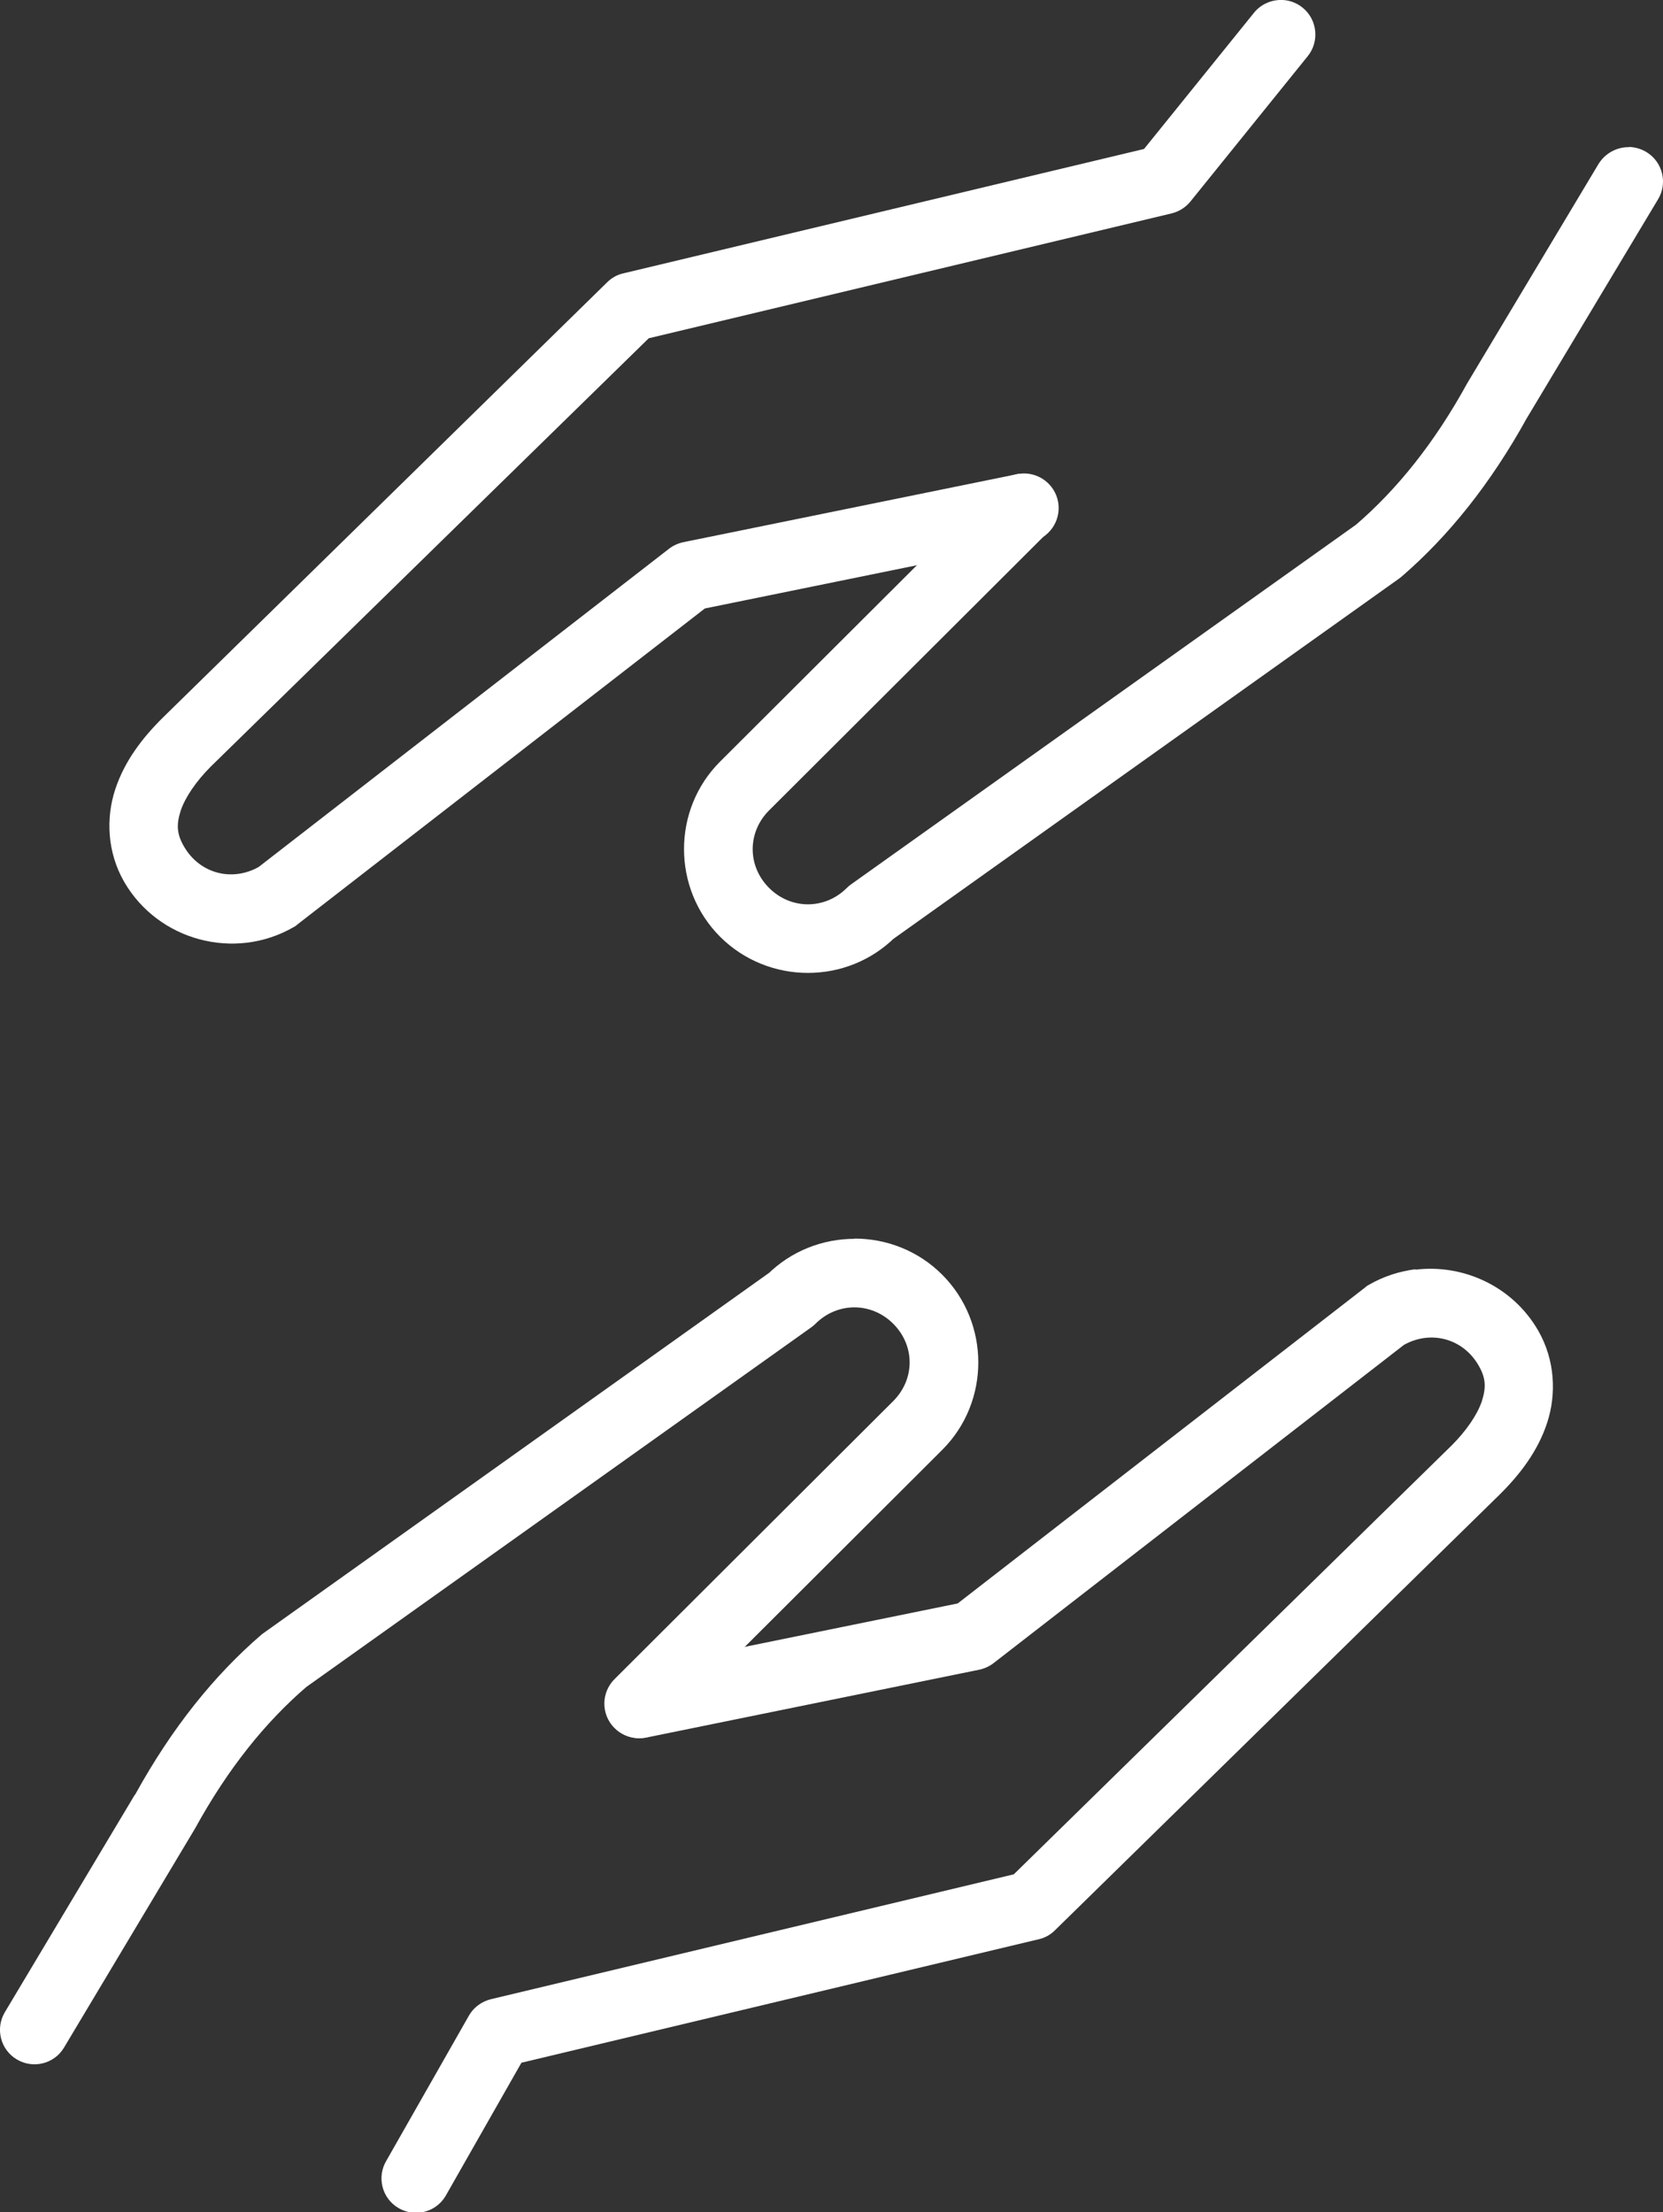
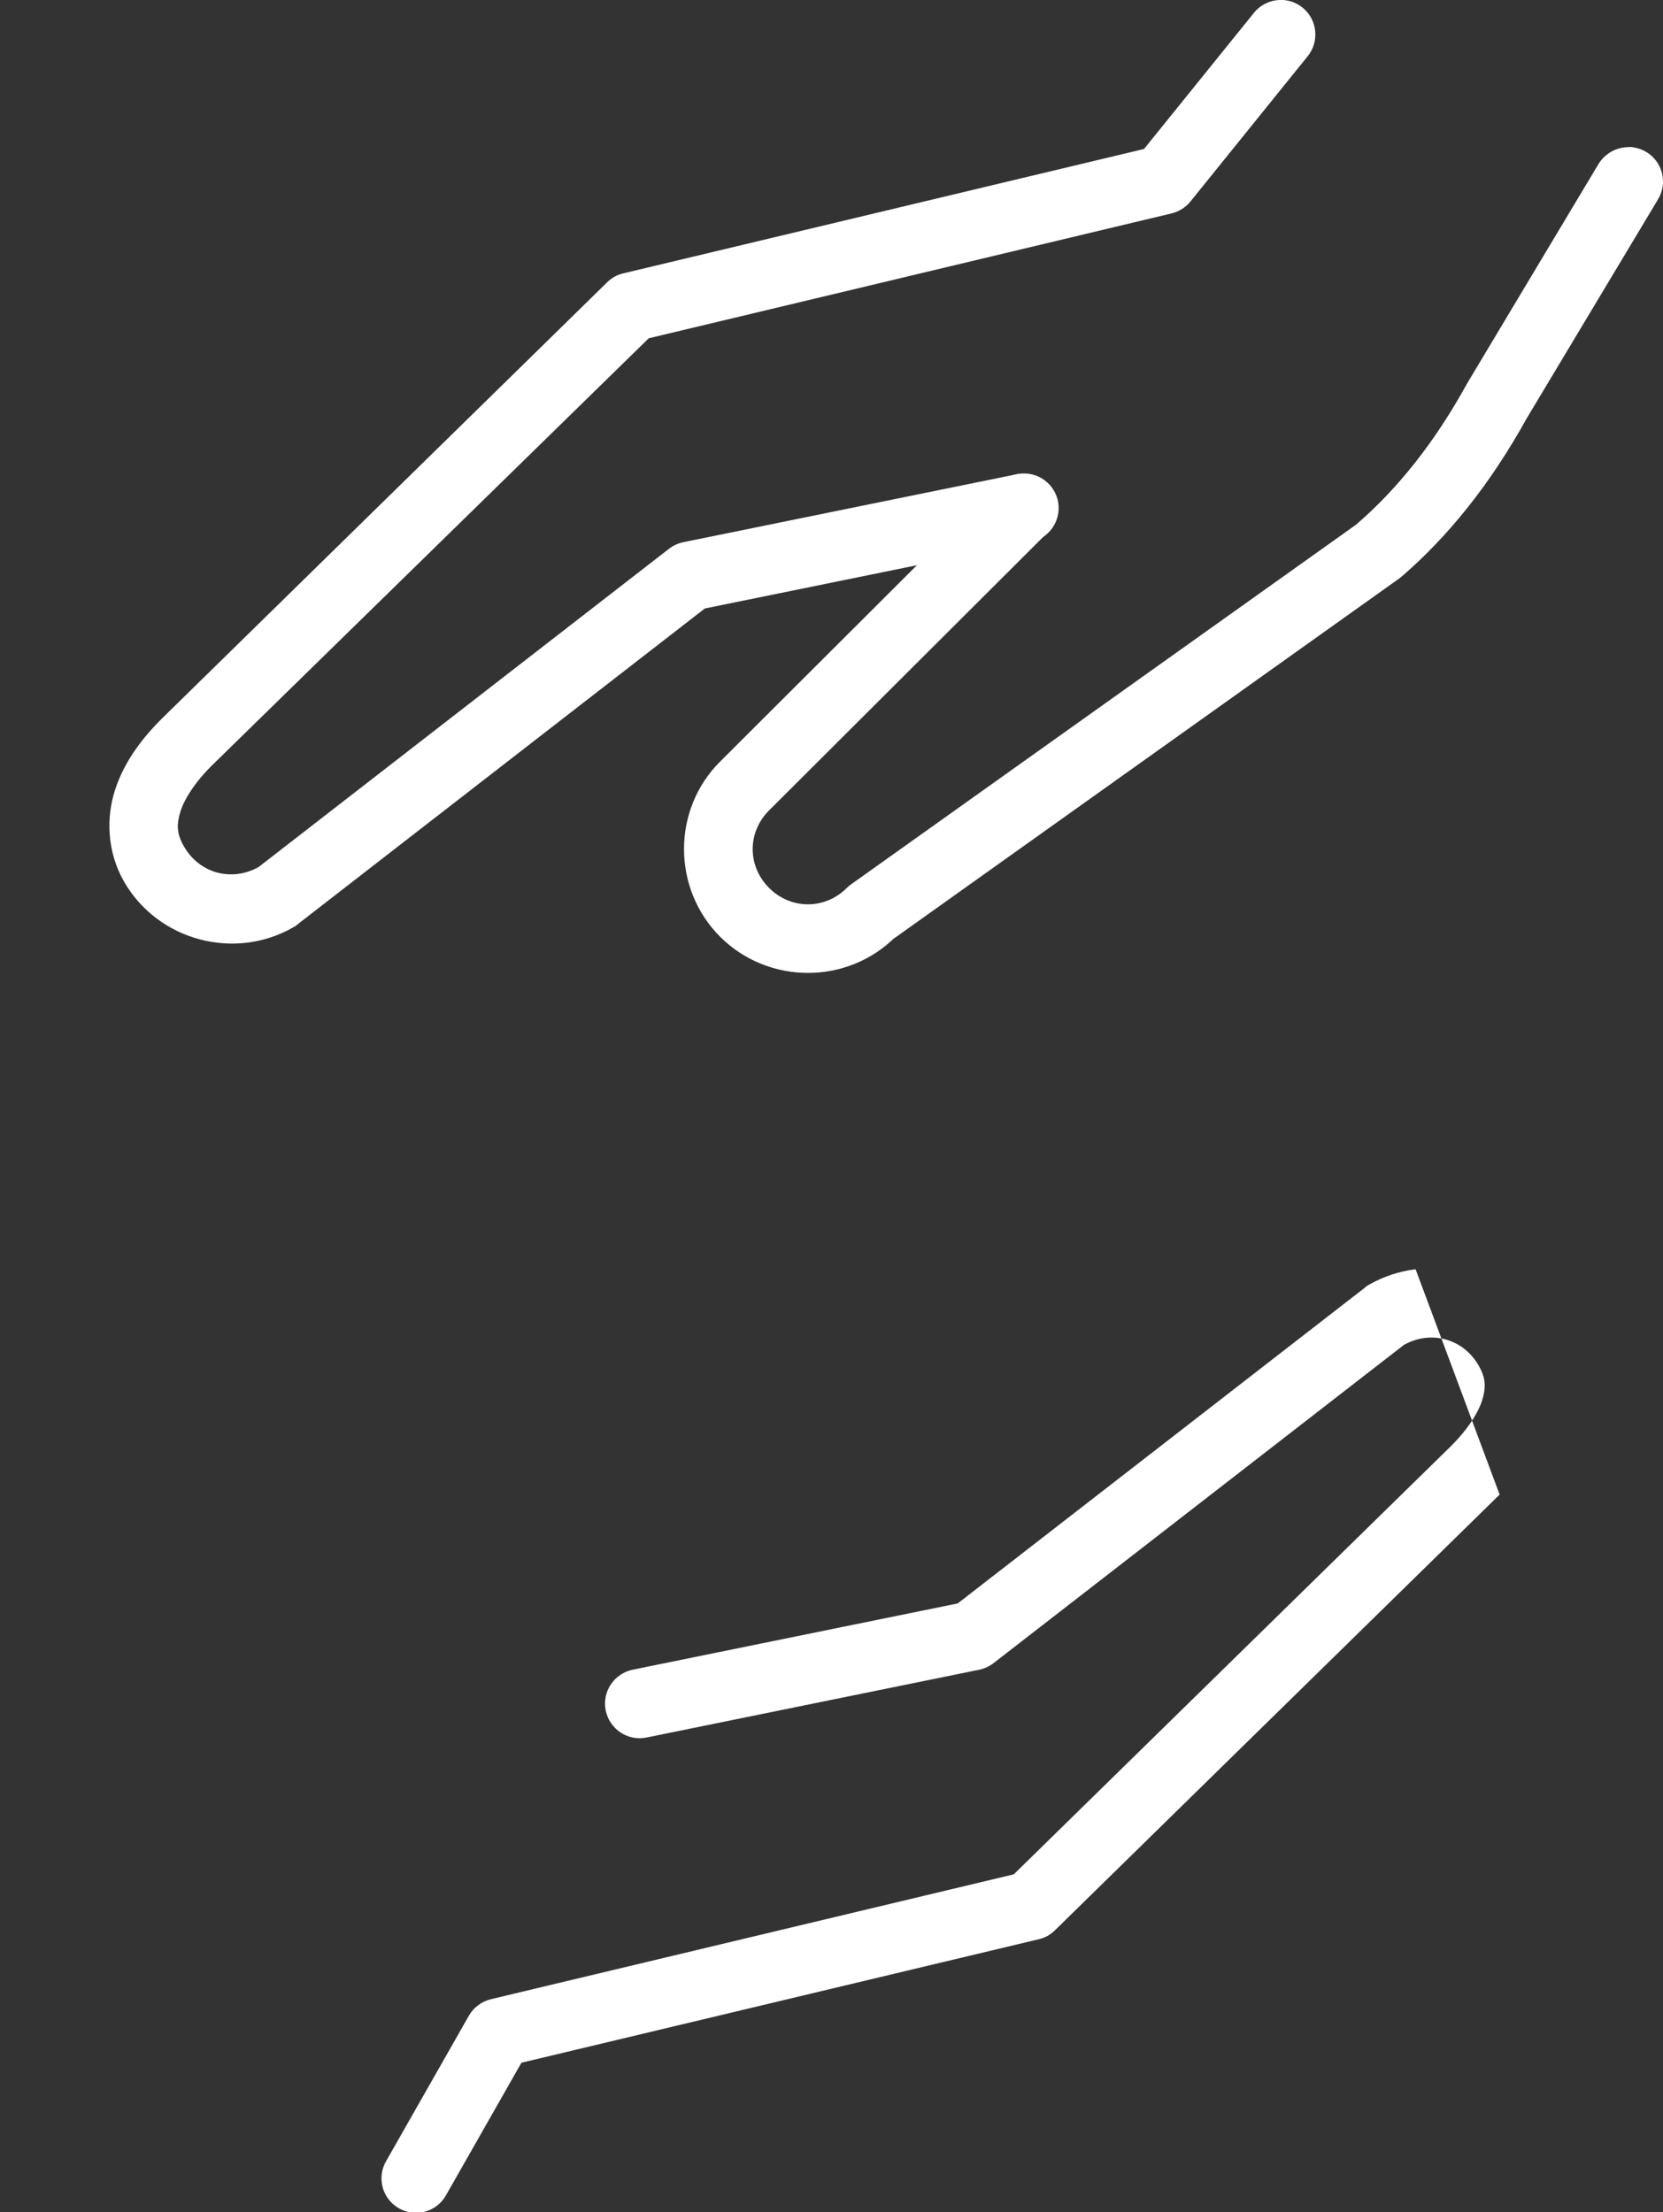
<svg xmlns="http://www.w3.org/2000/svg" id="Layer_2" viewBox="0 0 73.8 98.16">
  <rect x="0" y="0" width="73.8" height="98.16" fill="#333333" stroke="none" />
  <defs>
    <style>.cls-1{fill:#fff;}</style>
  </defs>
  <g id="Layer_1-2">
    <g id="g2550">
-       <path id="path1531" class="cls-1" d="M62.82,56.32c-.71,.09-1.41,.31-2.07,.69-.06,.03-.12,.07-.17,.12l-18.08,14.02-14.42,2.94c-.83,.17-1.37,.98-1.2,1.81,.17,.83,.98,1.37,1.81,1.2,0,0,14.77-3.01,14.77-3.01,.23-.05,.45-.15,.63-.29l18.21-14.12c1.19-.67,2.62-.29,3.31,.9,.34,.58,.34,1,.15,1.6-.2,.59-.68,1.3-1.34,1.96l-19.43,19.03-23.2,5.54c-.41,.1-.77,.36-.98,.73l-3.66,6.43c-.44,.73-.2,1.67,.52,2.1,.73,.44,1.67,.2,2.1-.52,.01-.02,.03-.04,.04-.07l3.33-5.85,22.96-5.48c.27-.06,.52-.2,.72-.4l19.73-19.33c.9-.89,1.7-1.93,2.11-3.19,.41-1.25,.36-2.77-.4-4.09-1.13-1.96-3.32-2.96-5.45-2.7h0Z" />
-       <path id="path1533" class="cls-1" d="M37.93,54.97c-1.41,0-2.82,.53-3.89,1.6l.19-.16-22.5,16.03s-.07,.05-.11,.08c-2.12,1.82-4,4.17-5.61,7.09l-.02,.03s-.01,.01-.02,.02L.22,89.28c-.44,.73-.2,1.67,.52,2.1,.73,.44,1.67,.2,2.1-.52,0,0,5.79-9.68,5.79-9.68,.01-.02,.02-.03,.03-.05,1.46-2.66,3.12-4.71,4.93-6.27l22.41-15.96c.07-.05,.13-.1,.19-.16,.97-.97,2.48-.97,3.45,0,.97,.97,.97,2.46,0,3.43l-12.35,12.32c-.61,.59-.63,1.56-.04,2.17s1.56,.63,2.17,.04c.02-.01,.03-.03,.04-.04l12.35-12.32c2.14-2.13,2.14-5.64,0-7.78-1.07-1.07-2.48-1.6-3.89-1.6h0Z" />
+       <path id="path1531" class="cls-1" d="M62.82,56.32c-.71,.09-1.41,.31-2.07,.69-.06,.03-.12,.07-.17,.12l-18.08,14.02-14.42,2.94c-.83,.17-1.37,.98-1.2,1.81,.17,.83,.98,1.37,1.81,1.2,0,0,14.77-3.01,14.77-3.01,.23-.05,.45-.15,.63-.29l18.21-14.12c1.19-.67,2.62-.29,3.31,.9,.34,.58,.34,1,.15,1.6-.2,.59-.68,1.3-1.34,1.96l-19.43,19.03-23.2,5.54c-.41,.1-.77,.36-.98,.73l-3.66,6.43c-.44,.73-.2,1.67,.52,2.1,.73,.44,1.67,.2,2.1-.52,.01-.02,.03-.04,.04-.07l3.33-5.85,22.96-5.48c.27-.06,.52-.2,.72-.4l19.73-19.33h0Z" />
      <path id="path1557" class="cls-1" d="M56.78,0c-.45,.02-.87,.23-1.15,.59l-4.86,6.02-23.11,5.52c-.27,.06-.52,.2-.72,.4L7.22,31.85c-.9,.89-1.7,1.93-2.11,3.19-.41,1.25-.36,2.77,.4,4.09,1.51,2.61,4.9,3.52,7.52,2.01,.06-.03,.12-.07,.17-.12l18.08-14.02,14.42-2.94c.83-.14,1.4-.93,1.26-1.77-.14-.83-.93-1.4-1.77-1.26-.03,0-.07,.01-.1,.02l-14.77,3.01c-.23,.05-.45,.15-.63,.29l-18.21,14.12c-1.19,.67-2.62,.29-3.31-.9-.34-.58-.34-1-.15-1.6,.2-.59,.68-1.3,1.34-1.96L28.79,15.01l23.2-5.54c.33-.08,.63-.27,.84-.53l5.19-6.43c.54-.65,.45-1.62-.2-2.16-.29-.24-.66-.37-1.03-.35h0Z" />
      <path id="path1559" class="cls-1" d="M72.3,6.53c-.56-.01-1.08,.28-1.37,.76l-5.79,9.67s-.02,.03-.03,.05c-1.46,2.66-3.12,4.71-4.93,6.27l-22.41,15.96c-.07,.05-.13,.1-.19,.16-.97,.97-2.48,.97-3.45,0-.97-.97-.97-2.47,0-3.44l12.35-12.32c.6-.6,.6-1.57,0-2.17-.6-.6-1.57-.6-2.17,0,0,0-12.35,12.32-12.35,12.32-2.14,2.13-2.14,5.64,0,7.78,2.14,2.13,5.64,2.14,7.78,0l-.19,.16,22.5-16.03s.07-.05,.11-.08c2.12-1.82,4-4.17,5.61-7.09l.02-.03,5.78-9.64c.45-.72,.22-1.67-.5-2.11-.23-.14-.5-.22-.77-.23h0Z" />
    </g>
  </g>
</svg>